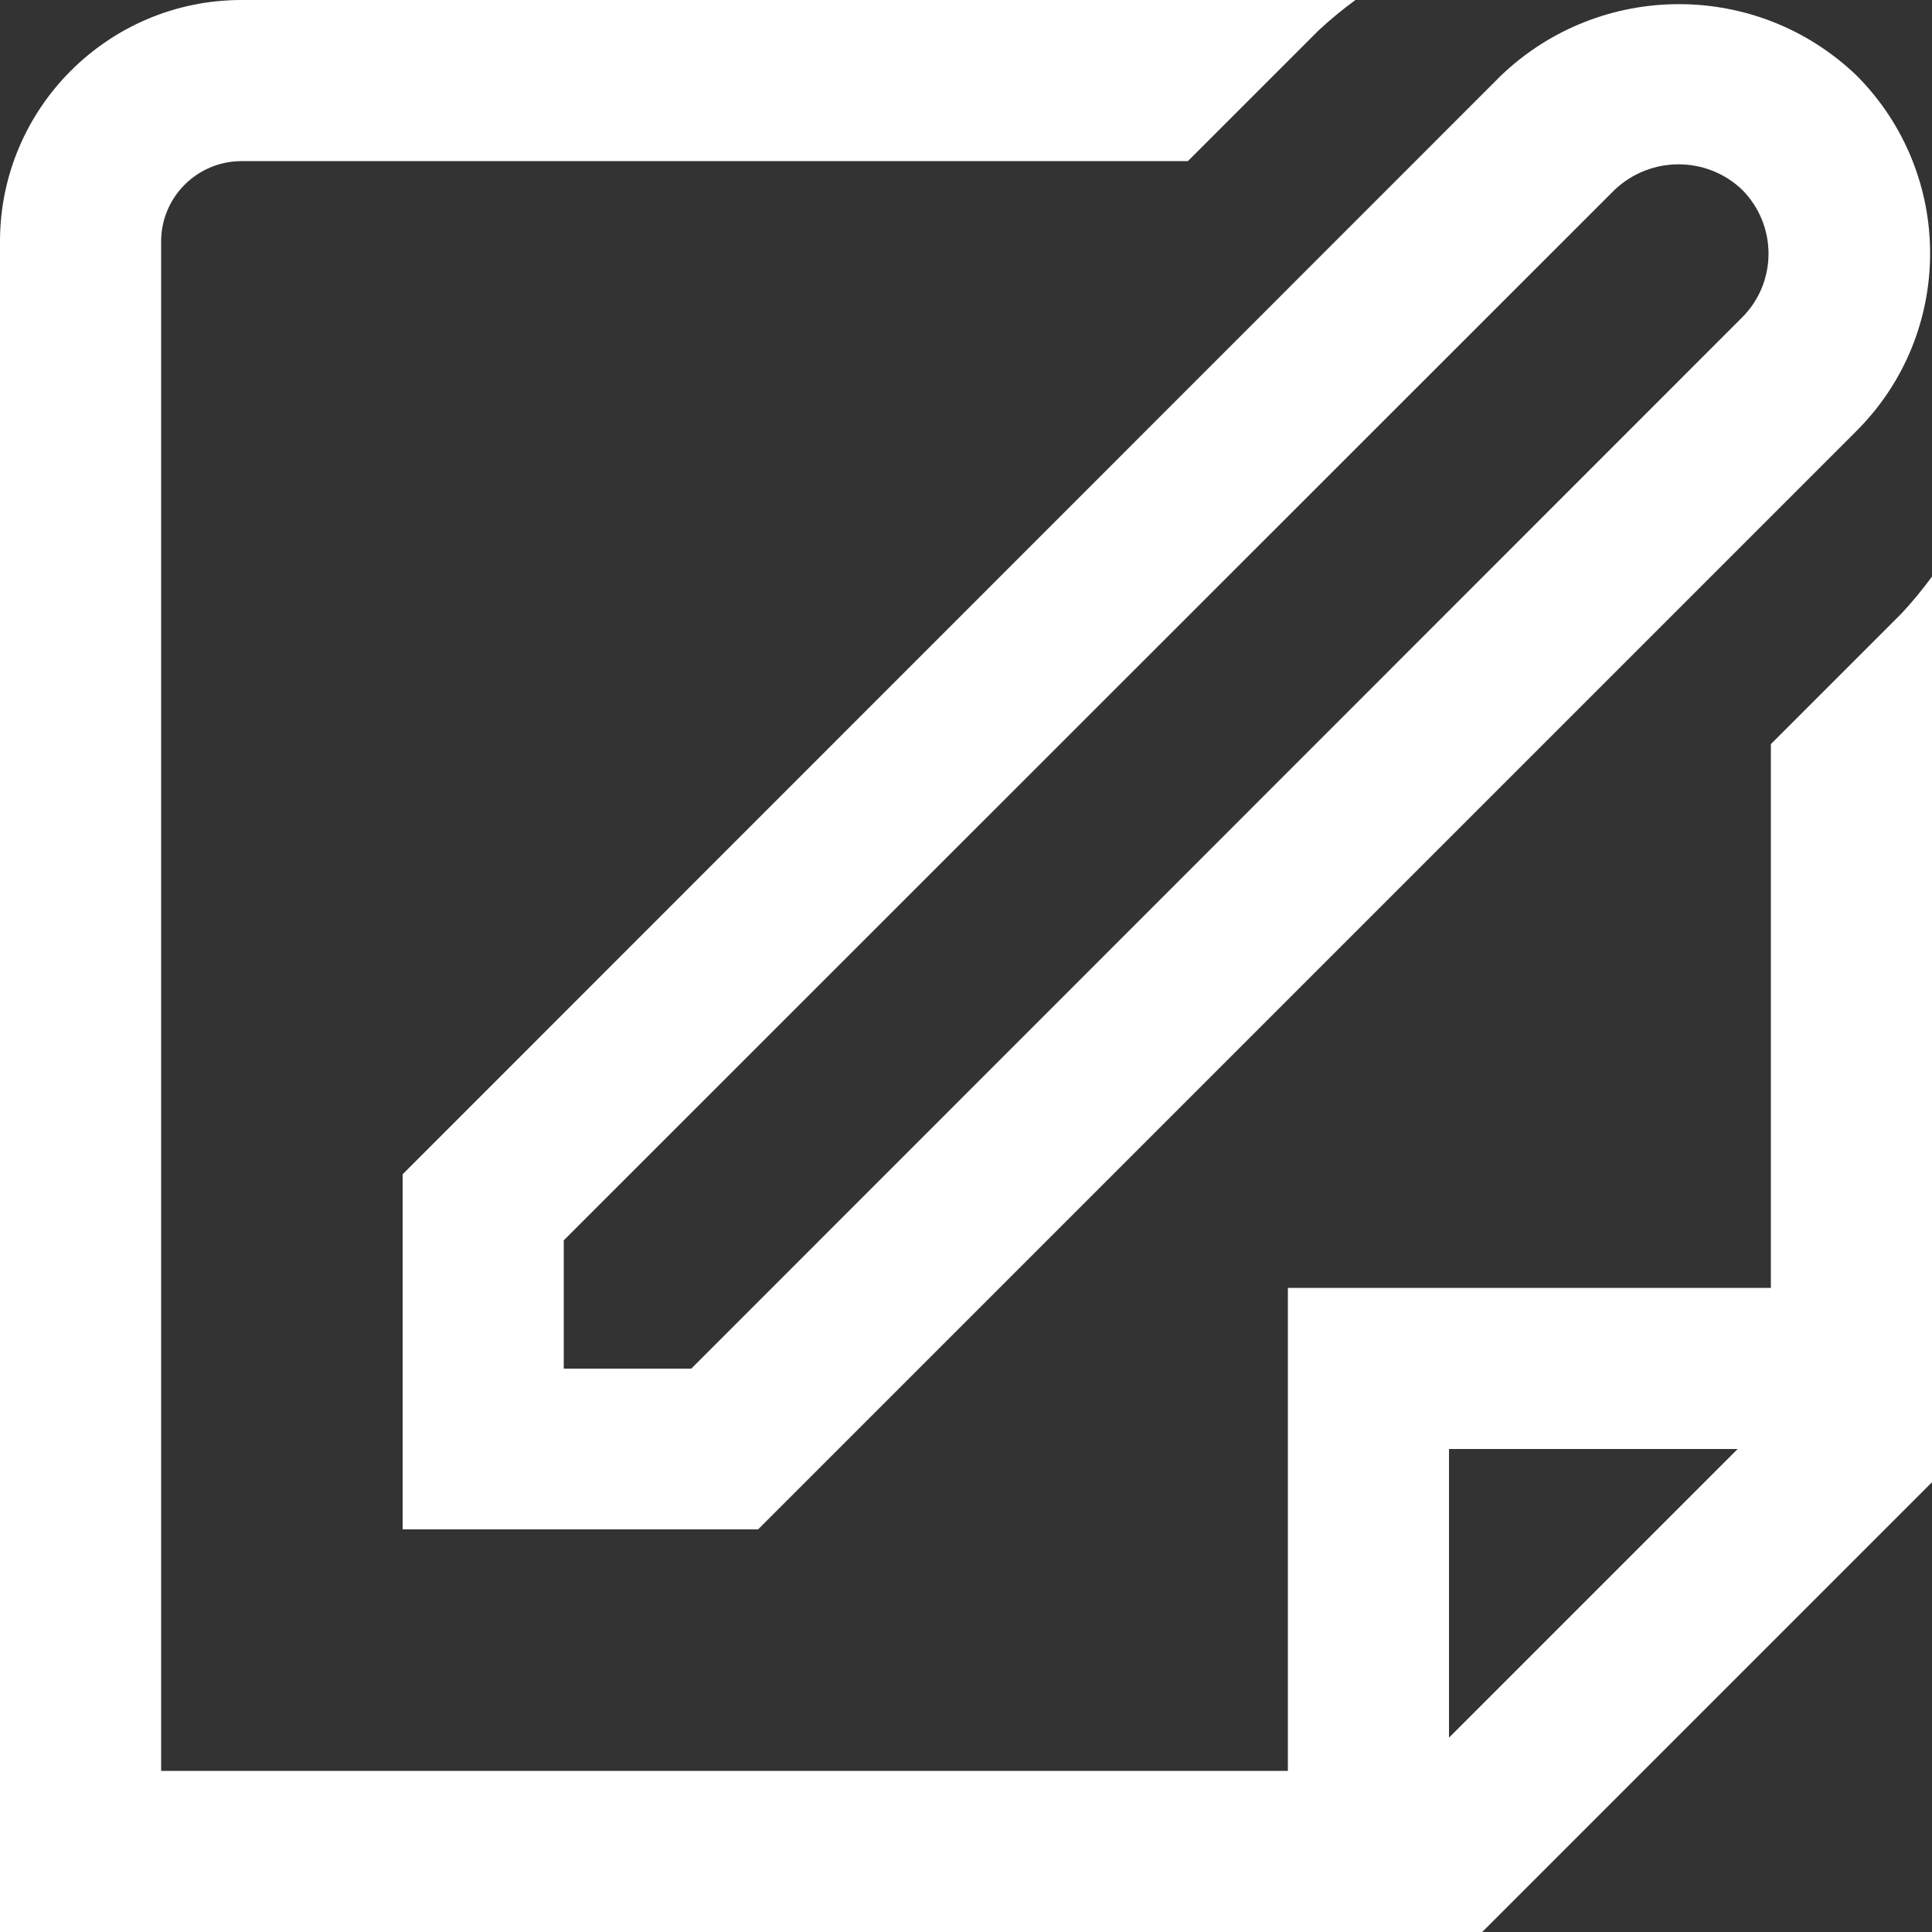
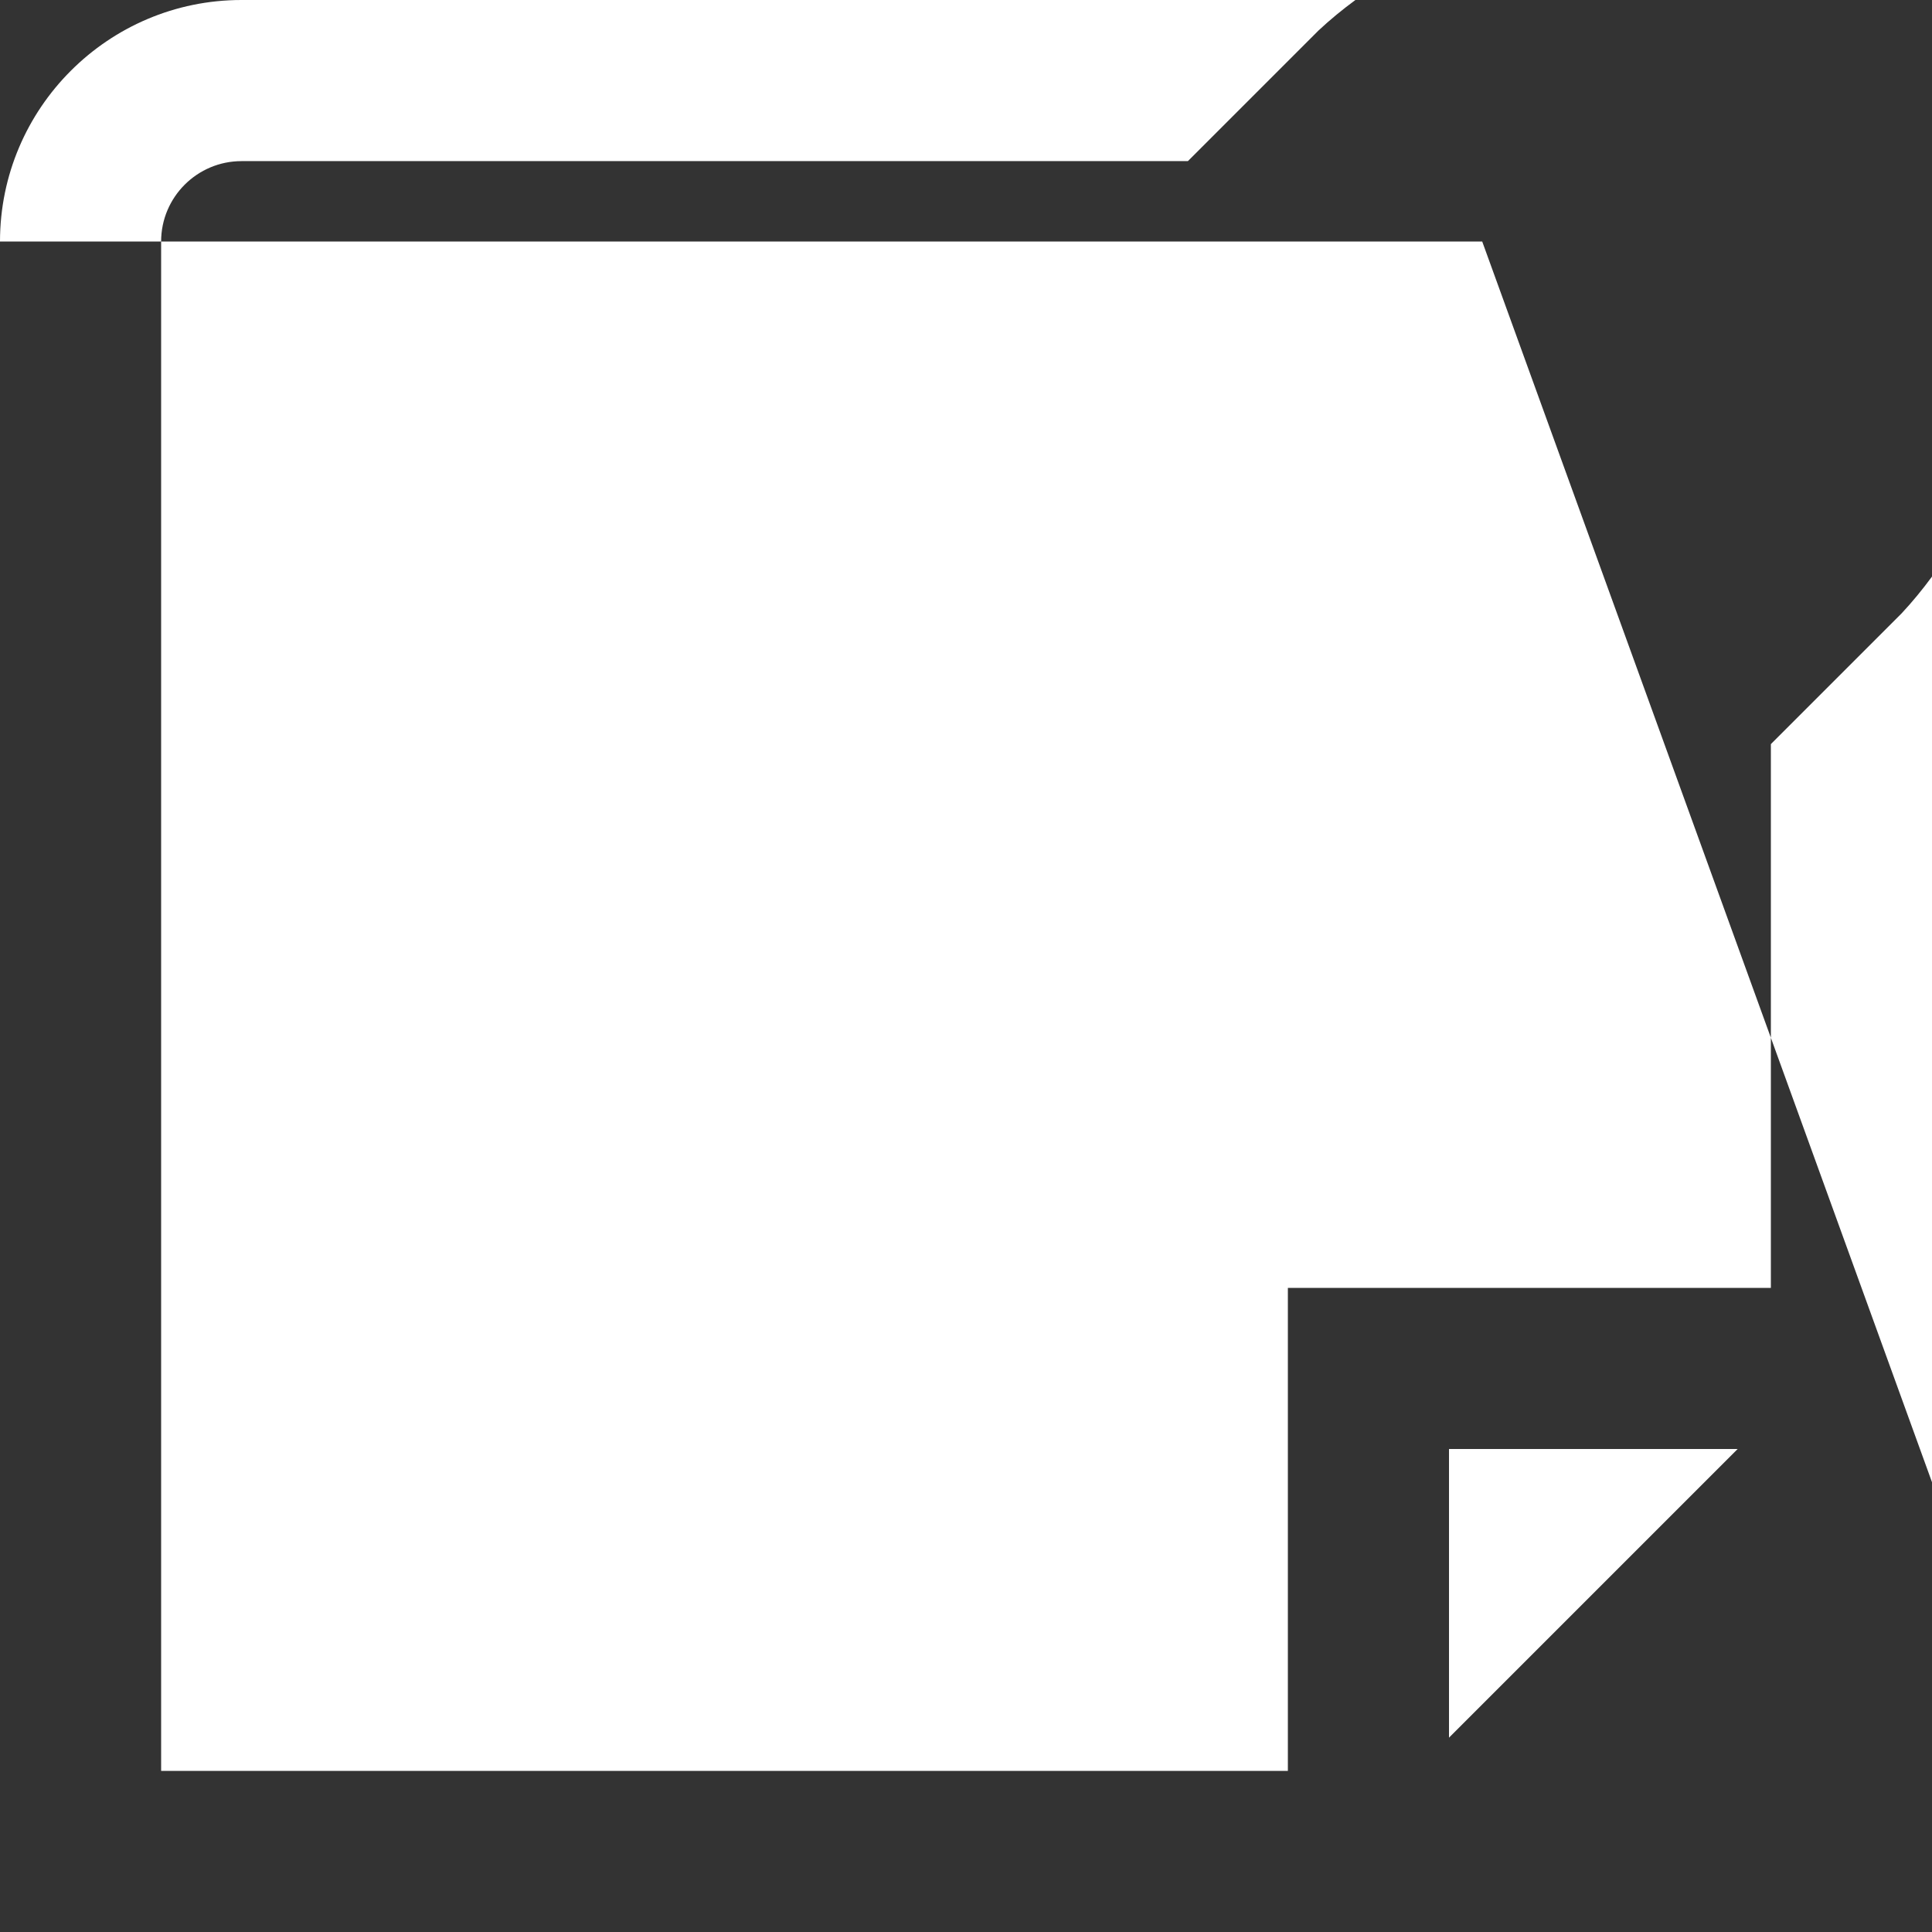
<svg xmlns="http://www.w3.org/2000/svg" version="1.1" id="Слой_1" x="0px" y="0px" viewBox="0 0 512 512" style="enable-background:new 0 0 512 512;" xml:space="preserve">
  <rect x="0" y="0" width="512" height="512" fill="#333333" stroke="none" />
  <style type="text/css"> .st0{fill:#FFFFFF;} </style>
  <g id="_01_align_center">
-     <path class="st0" d="M106.7,405.3h94.2l291.1-291.1c26-26,26-68.1,0-94.2c-26.3-25.2-67.8-25.2-94.2,0L106.7,311.2V405.3z M149.3,328.8L427.9,50.3c9.5-9,24.4-9,33.8,0c9.3,9.4,9.3,24.5,0,33.8L183.2,362.7h-33.8V328.8z" />
-     <path class="st0" d="M503.9,162.6l-34.6,34.6v144.1h-128v128H42.7V64c0-11.8,9.6-21.3,21.3-21.3h250.8l34.6-34.6 c3.1-2.9,6.4-5.6,9.8-8.1H64C28.7,0,0,28.7,0,64v448h392.8L512,392.8V152.8C509.5,156.2,506.8,159.5,503.9,162.6z M384,460.5V384 h76.5L384,460.5z" />
+     <path class="st0" d="M503.9,162.6l-34.6,34.6v144.1h-128v128H42.7V64c0-11.8,9.6-21.3,21.3-21.3h250.8l34.6-34.6 c3.1-2.9,6.4-5.6,9.8-8.1H64C28.7,0,0,28.7,0,64h392.8L512,392.8V152.8C509.5,156.2,506.8,159.5,503.9,162.6z M384,460.5V384 h76.5L384,460.5z" />
  </g>
</svg>